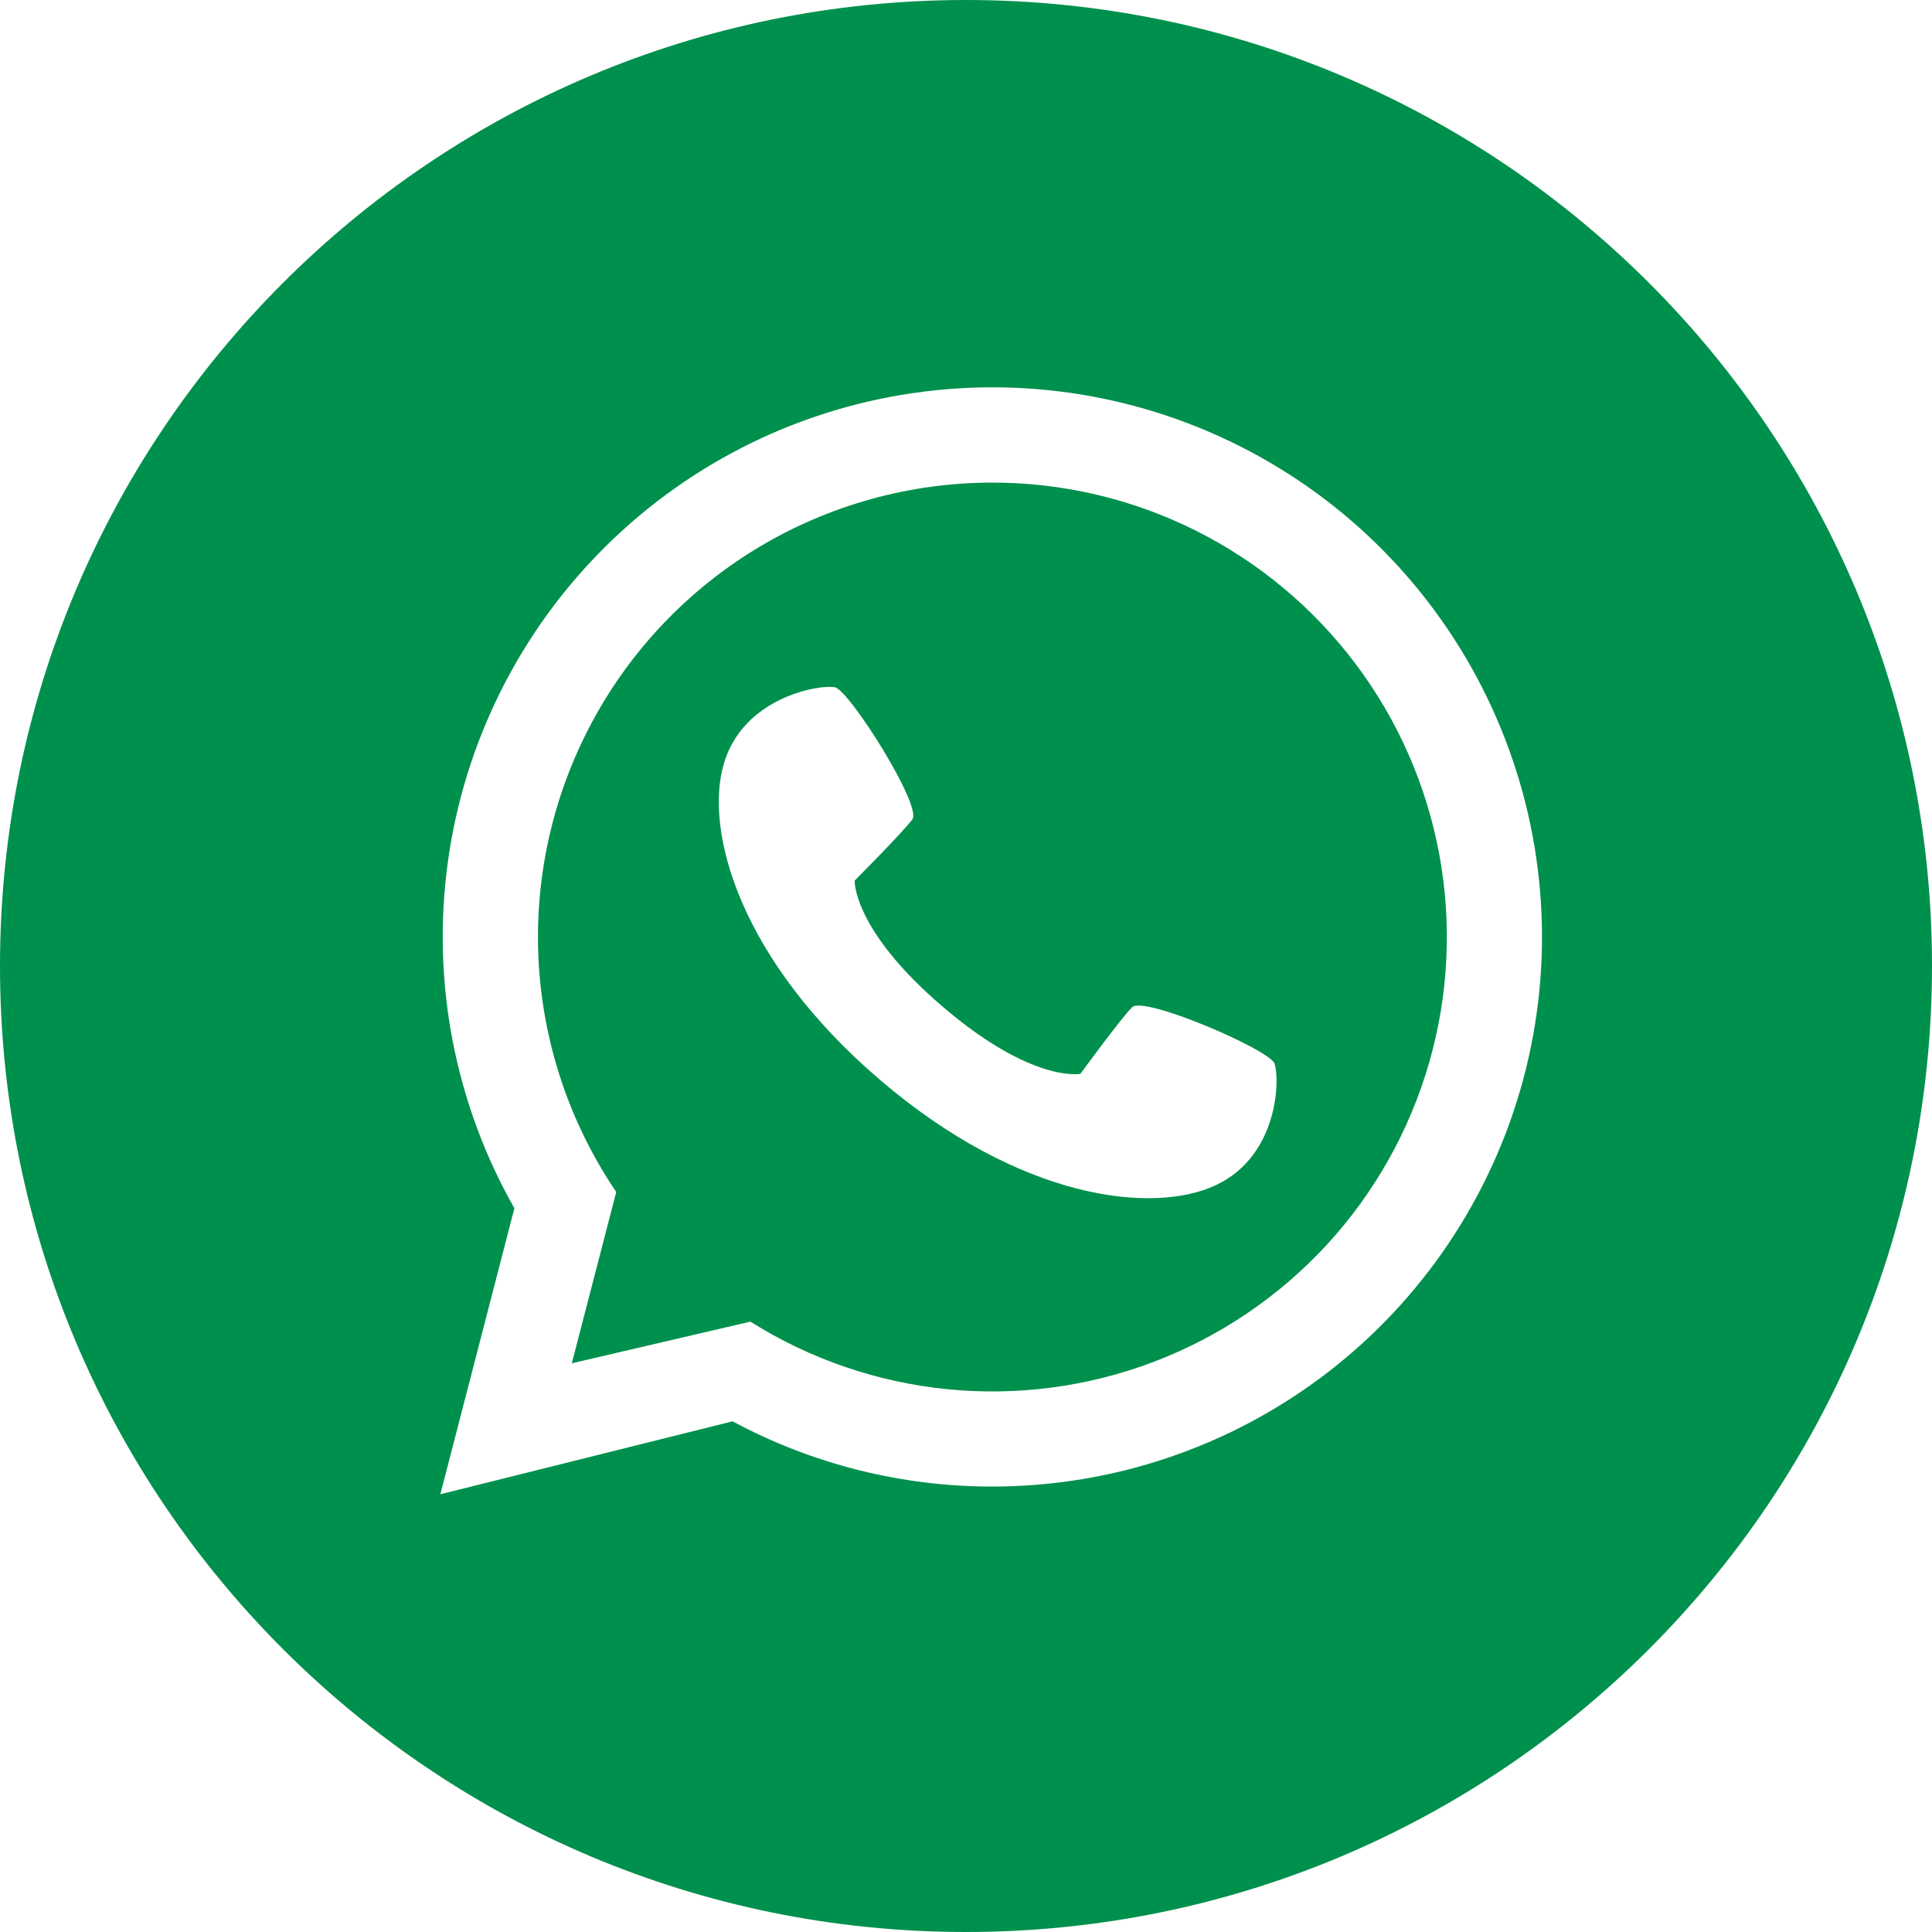
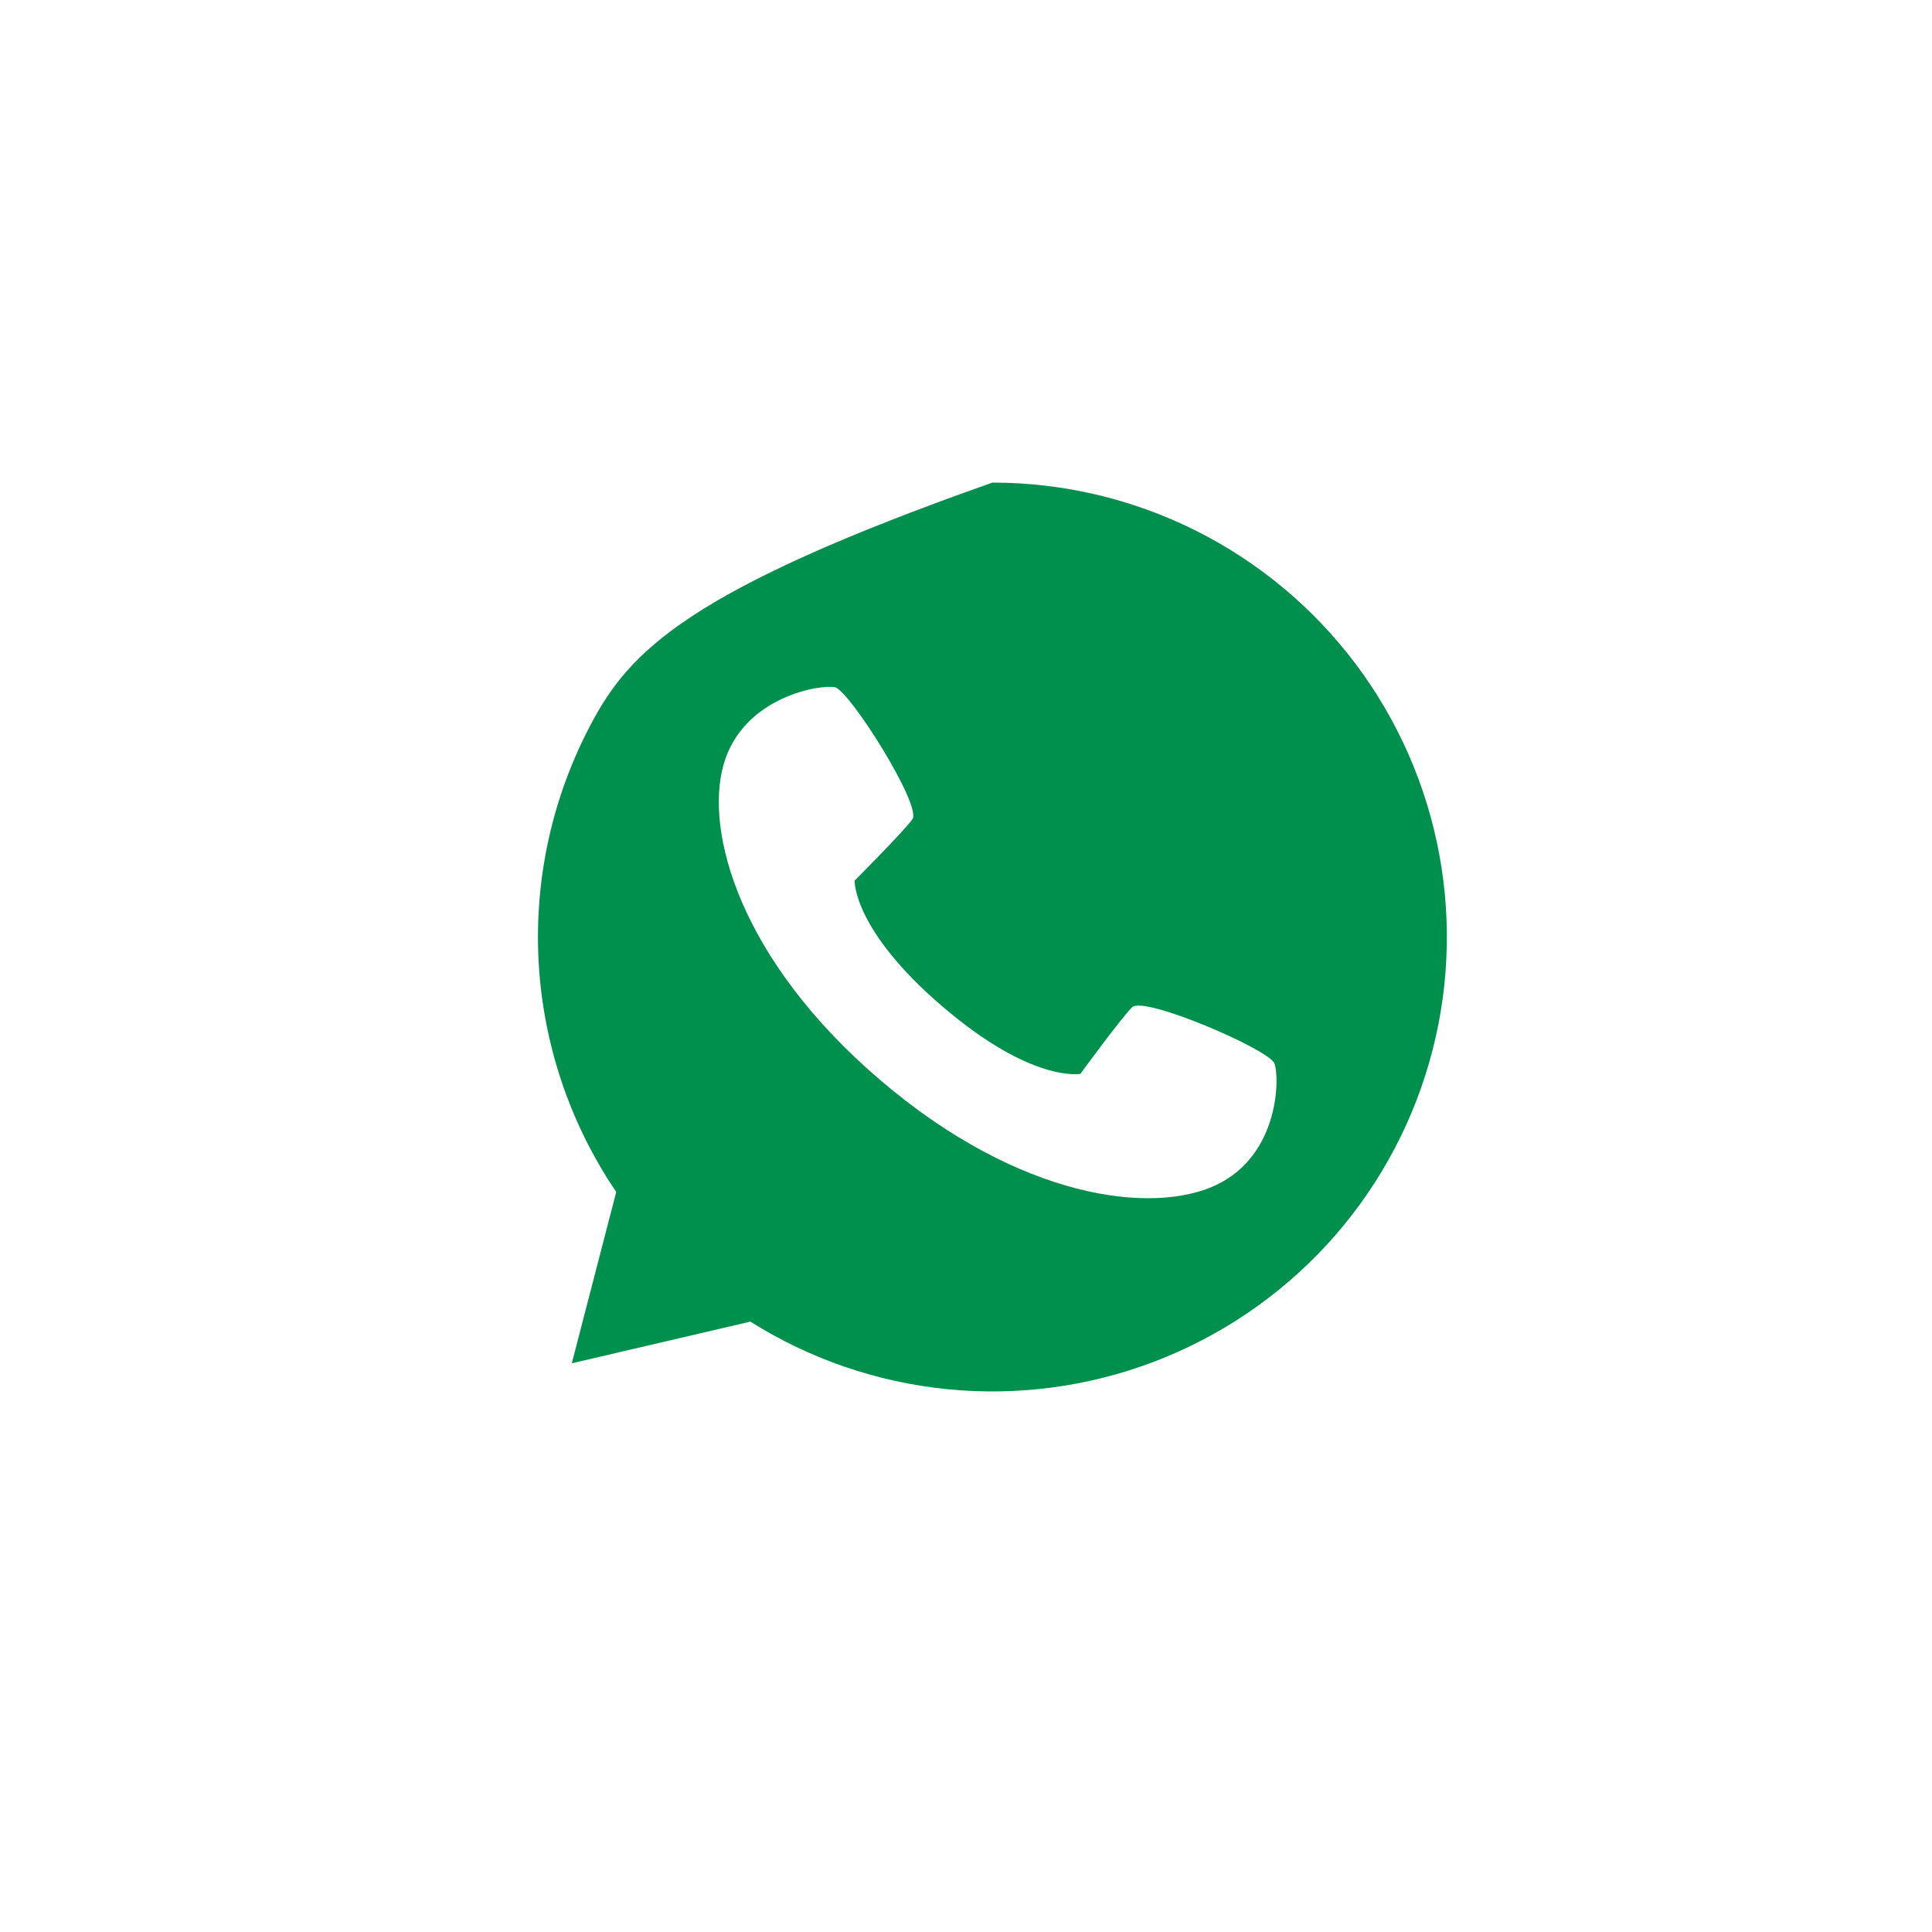
<svg xmlns="http://www.w3.org/2000/svg" width="28" height="28" viewBox="0 0 28 28" fill="none">
  <g clip-path="url(#clip0_1125_134)">
-     <path d="M14.383 6.994C13.187 6.994 12.013 7.32 10.988 7.936C9.963 8.553 9.125 9.437 8.565 10.494C8.004 11.551 7.742 12.741 7.806 13.935C7.871 15.13 8.26 16.285 8.931 17.275L8.287 19.758L10.875 19.154C11.739 19.698 12.717 20.033 13.733 20.134C14.749 20.234 15.774 20.098 16.728 19.734C17.682 19.37 18.538 18.79 19.23 18.039C19.921 17.288 20.428 16.386 20.711 15.405C20.994 14.425 21.045 13.391 20.86 12.387C20.675 11.383 20.259 10.436 19.646 9.621C19.032 8.805 18.237 8.143 17.324 7.687C16.411 7.231 15.404 6.994 14.383 6.994V6.994ZM17.622 17.176C16.701 17.608 14.777 17.382 12.751 15.648C10.725 13.914 10.205 12.049 10.489 11.072C10.774 10.095 11.891 9.915 12.102 9.961C12.312 10.008 13.366 11.679 13.223 11.874C13.079 12.069 12.386 12.762 12.386 12.762C12.386 12.762 12.356 13.472 13.659 14.587C14.961 15.702 15.658 15.563 15.658 15.563C15.658 15.563 16.236 14.77 16.407 14.598C16.577 14.427 18.391 15.21 18.47 15.411C18.548 15.612 18.543 16.744 17.621 17.176H17.622Z" fill="#00904D" />
-     <path d="M14 0C6.268 0 0 6.268 0 14C0 21.732 6.268 28 14 28C21.732 28 28 21.732 28 14C28 6.268 21.732 0 14 0ZM14.383 21.544C13.069 21.546 11.775 21.221 10.617 20.599L6.382 21.656L7.455 17.511C6.59 15.988 6.252 14.223 6.491 12.489C6.731 10.754 7.535 9.147 8.78 7.916C10.025 6.684 11.641 5.897 13.378 5.677C15.115 5.456 16.876 5.814 18.39 6.695C19.903 7.576 21.084 8.931 21.749 10.55C22.415 12.169 22.529 13.963 22.073 15.654C21.616 17.344 20.616 18.837 19.226 19.902C17.836 20.967 16.134 21.544 14.383 21.544V21.544Z" fill="#00904D" />
+     <path d="M14.383 6.994C9.963 8.553 9.125 9.437 8.565 10.494C8.004 11.551 7.742 12.741 7.806 13.935C7.871 15.13 8.26 16.285 8.931 17.275L8.287 19.758L10.875 19.154C11.739 19.698 12.717 20.033 13.733 20.134C14.749 20.234 15.774 20.098 16.728 19.734C17.682 19.37 18.538 18.79 19.23 18.039C19.921 17.288 20.428 16.386 20.711 15.405C20.994 14.425 21.045 13.391 20.86 12.387C20.675 11.383 20.259 10.436 19.646 9.621C19.032 8.805 18.237 8.143 17.324 7.687C16.411 7.231 15.404 6.994 14.383 6.994V6.994ZM17.622 17.176C16.701 17.608 14.777 17.382 12.751 15.648C10.725 13.914 10.205 12.049 10.489 11.072C10.774 10.095 11.891 9.915 12.102 9.961C12.312 10.008 13.366 11.679 13.223 11.874C13.079 12.069 12.386 12.762 12.386 12.762C12.386 12.762 12.356 13.472 13.659 14.587C14.961 15.702 15.658 15.563 15.658 15.563C15.658 15.563 16.236 14.77 16.407 14.598C16.577 14.427 18.391 15.21 18.47 15.411C18.548 15.612 18.543 16.744 17.621 17.176H17.622Z" fill="#00904D" />
  </g>
  <defs>
    <clipPath id="clip0_1125_134">
      <rect width="28" height="28" fill="white" />
    </clipPath>
  </defs>
</svg>